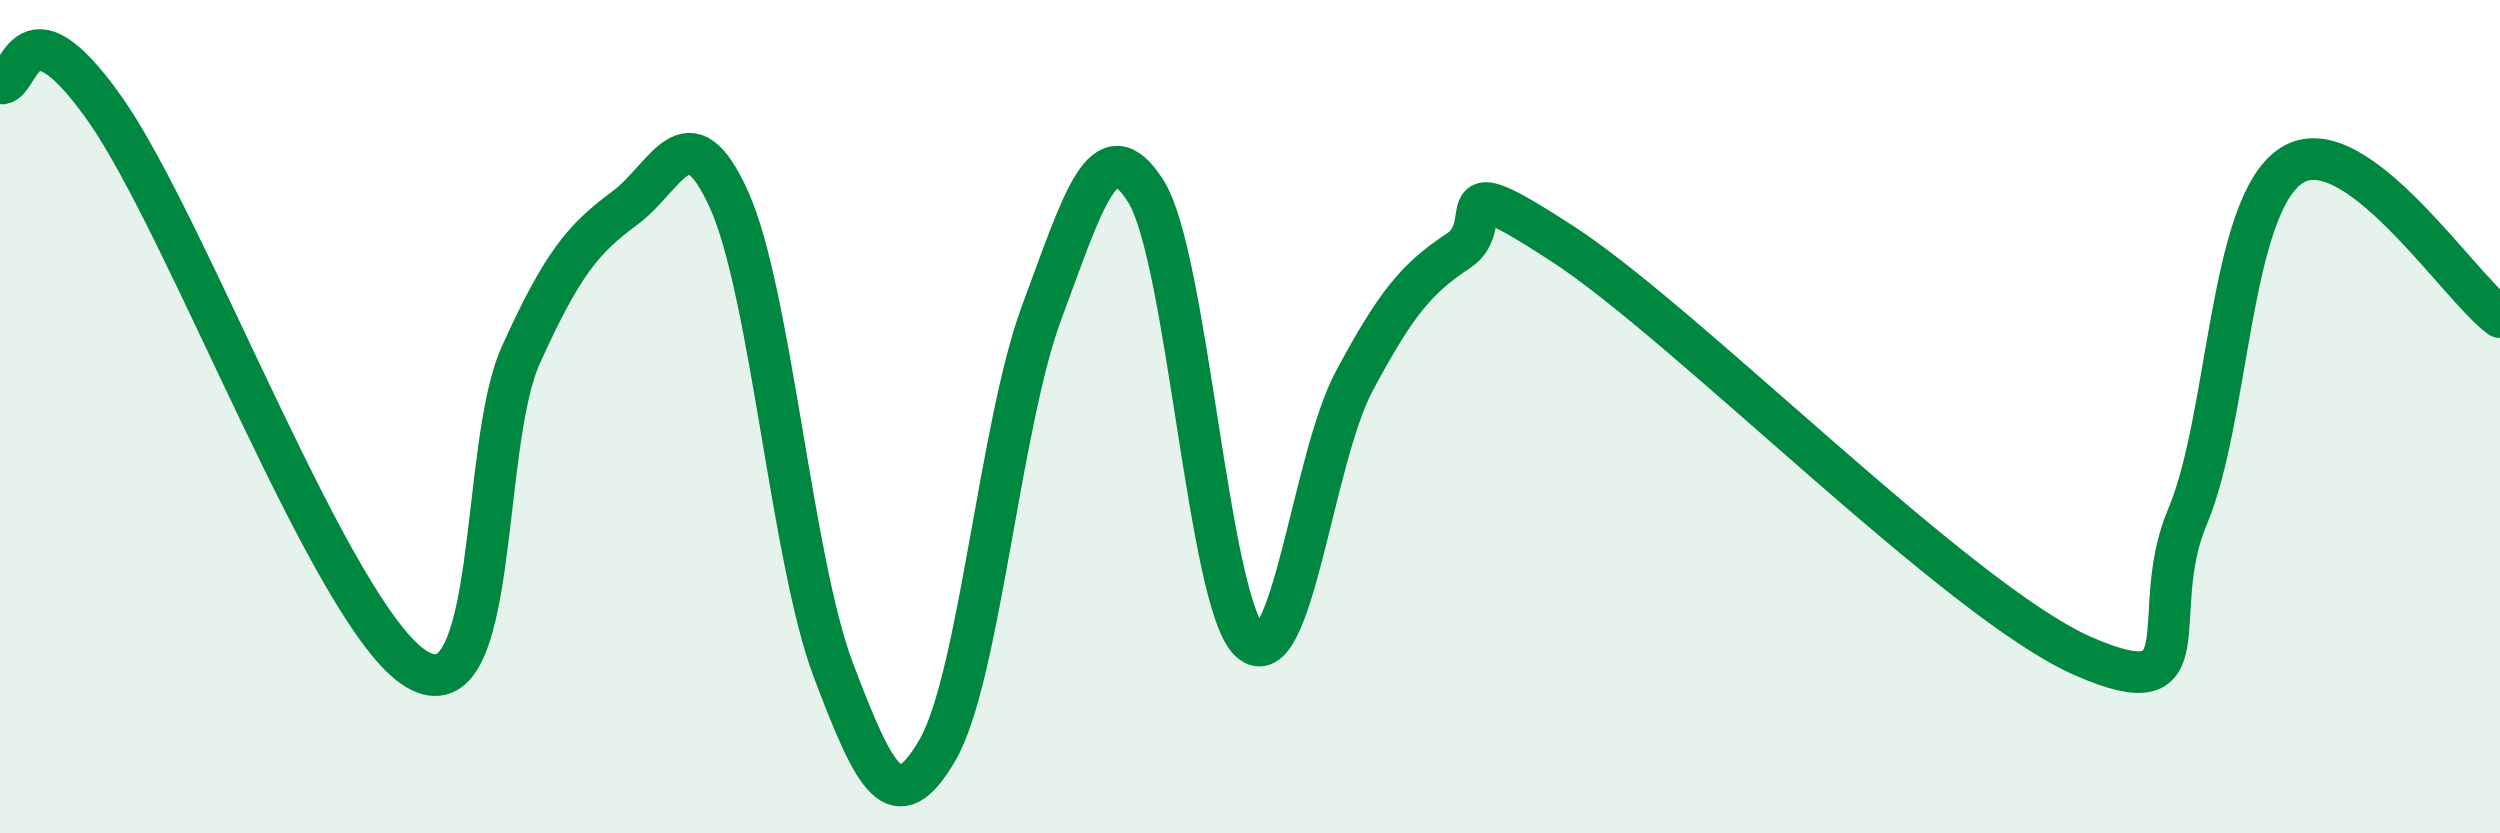
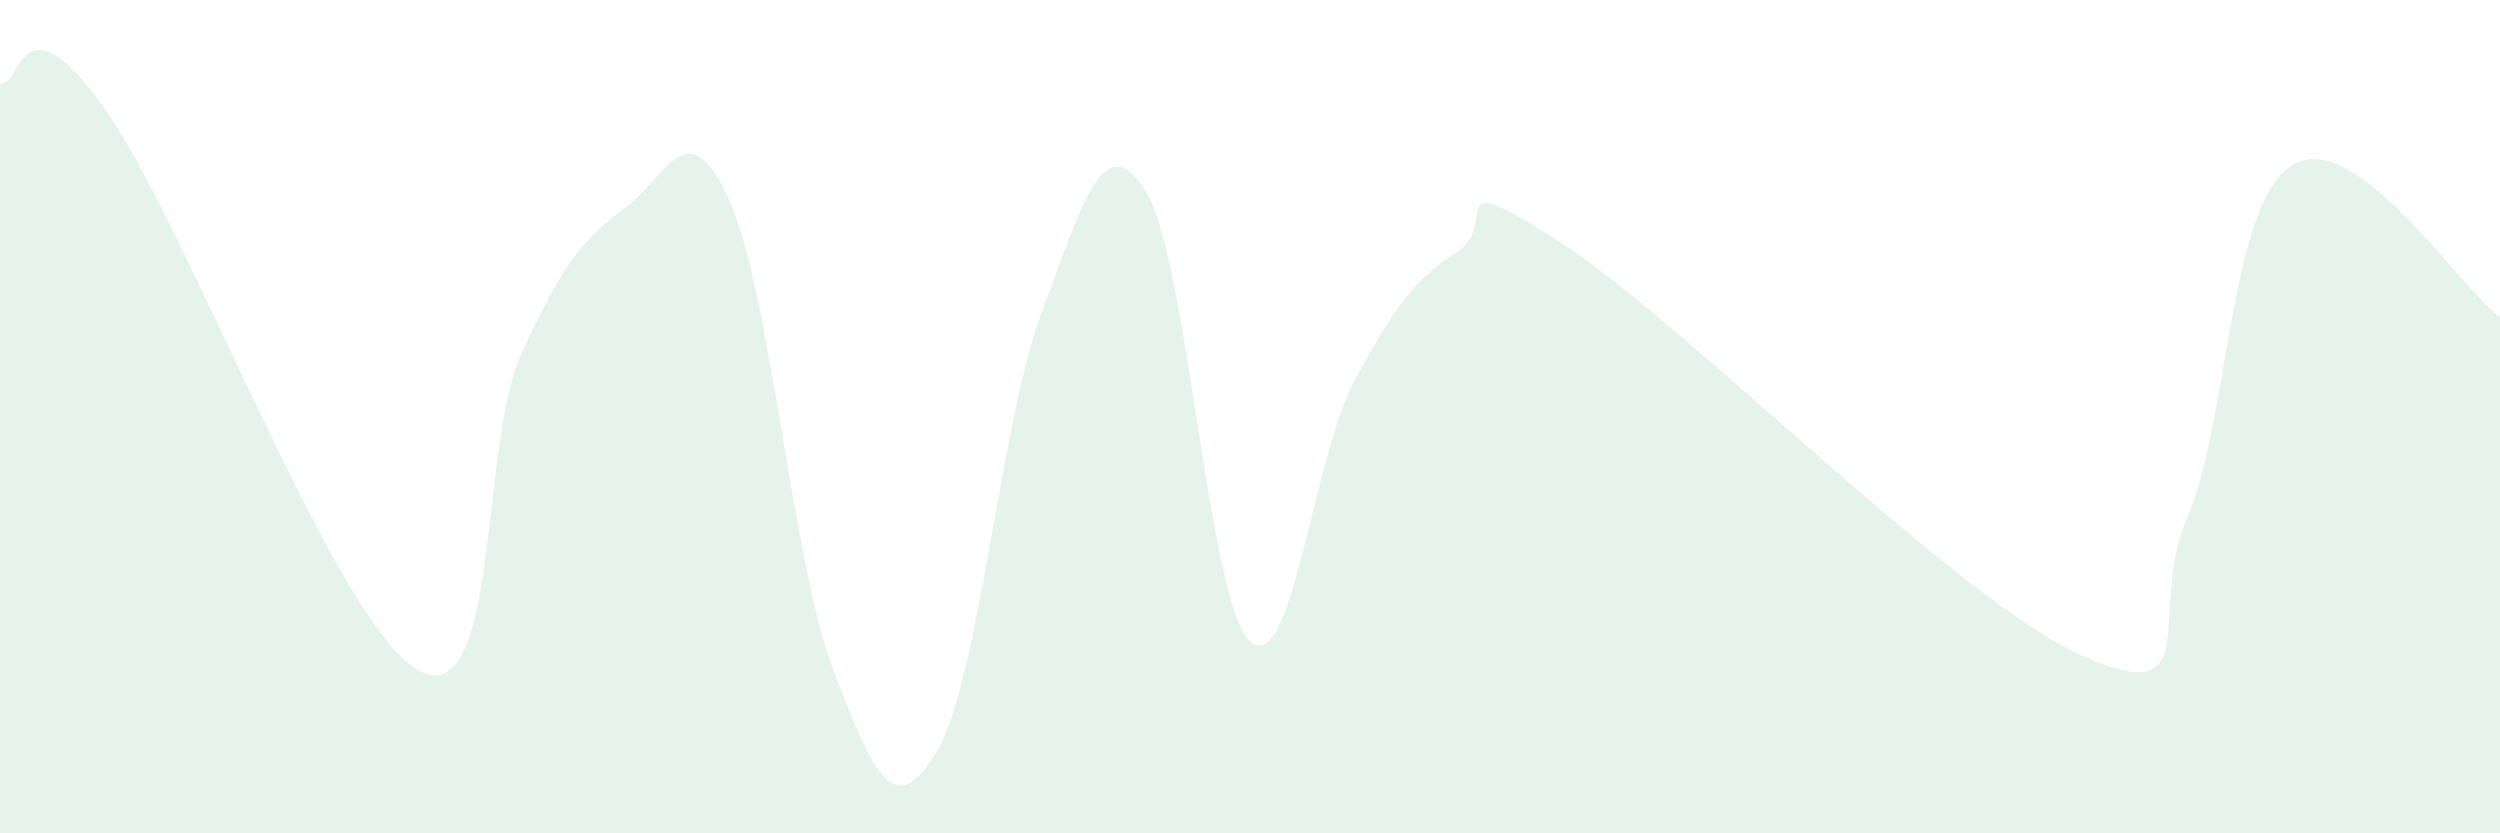
<svg xmlns="http://www.w3.org/2000/svg" width="60" height="20" viewBox="0 0 60 20">
  <path d="M 0,2 C 0.5,2.12 0.5,-0.22 2.5,2.59 C 4.5,5.4 8,14.87 10,16.06 C 12,17.25 11.5,10.73 12.5,8.52 C 13.5,6.31 14,5.73 15,4.99 C 16,4.25 16.5,2.58 17.5,4.8 C 18.5,7.02 19,13.44 20,16.08 C 21,18.72 21.5,19.72 22.5,18 C 23.5,16.28 24,10.18 25,7.5 C 26,4.82 26.5,3.01 27.5,4.59 C 28.5,6.17 29,14.48 30,15.39 C 31,16.3 31.5,11.02 32.5,9.15 C 33.5,7.28 34,6.68 35,6.02 C 36,5.36 34.5,3.9 37.5,5.85 C 40.5,7.8 47,14.44 50,15.75 C 53,17.06 51.5,14.76 52.5,12.4 C 53.5,10.04 53.5,4.93 55,3.97 C 56.5,3.01 59,6.88 60,7.61L60 20L0 20Z" fill="#008740" opacity="0.1" stroke-linecap="round" stroke-linejoin="round" />
-   <path d="M 0,2 C 0.5,2.12 0.5,-0.22 2.5,2.59 C 4.5,5.4 8,14.87 10,16.06 C 12,17.25 11.5,10.73 12.5,8.52 C 13.5,6.31 14,5.73 15,4.99 C 16,4.25 16.5,2.58 17.5,4.8 C 18.5,7.02 19,13.44 20,16.08 C 21,18.72 21.5,19.72 22.5,18 C 23.5,16.28 24,10.18 25,7.5 C 26,4.82 26.5,3.01 27.5,4.59 C 28.5,6.17 29,14.48 30,15.39 C 31,16.3 31.5,11.02 32.5,9.15 C 33.5,7.28 34,6.68 35,6.02 C 36,5.36 34.5,3.9 37.5,5.85 C 40.5,7.8 47,14.44 50,15.75 C 53,17.06 51.5,14.76 52.5,12.4 C 53.5,10.04 53.5,4.93 55,3.97 C 56.5,3.01 59,6.88 60,7.61" stroke="#008740" stroke-width="1" fill="none" stroke-linecap="round" stroke-linejoin="round" />
</svg>